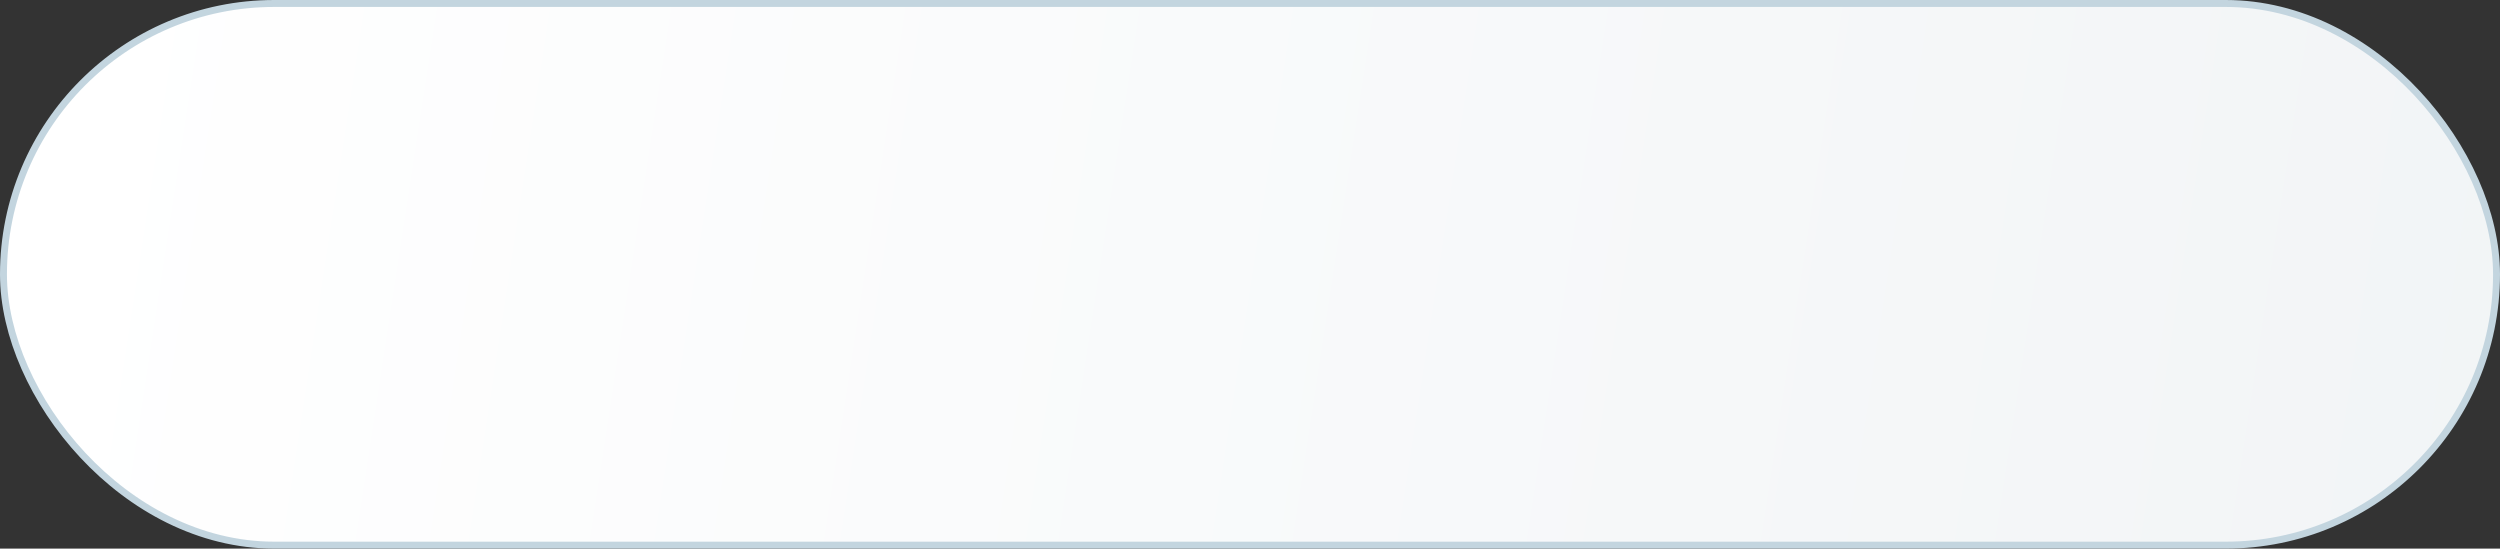
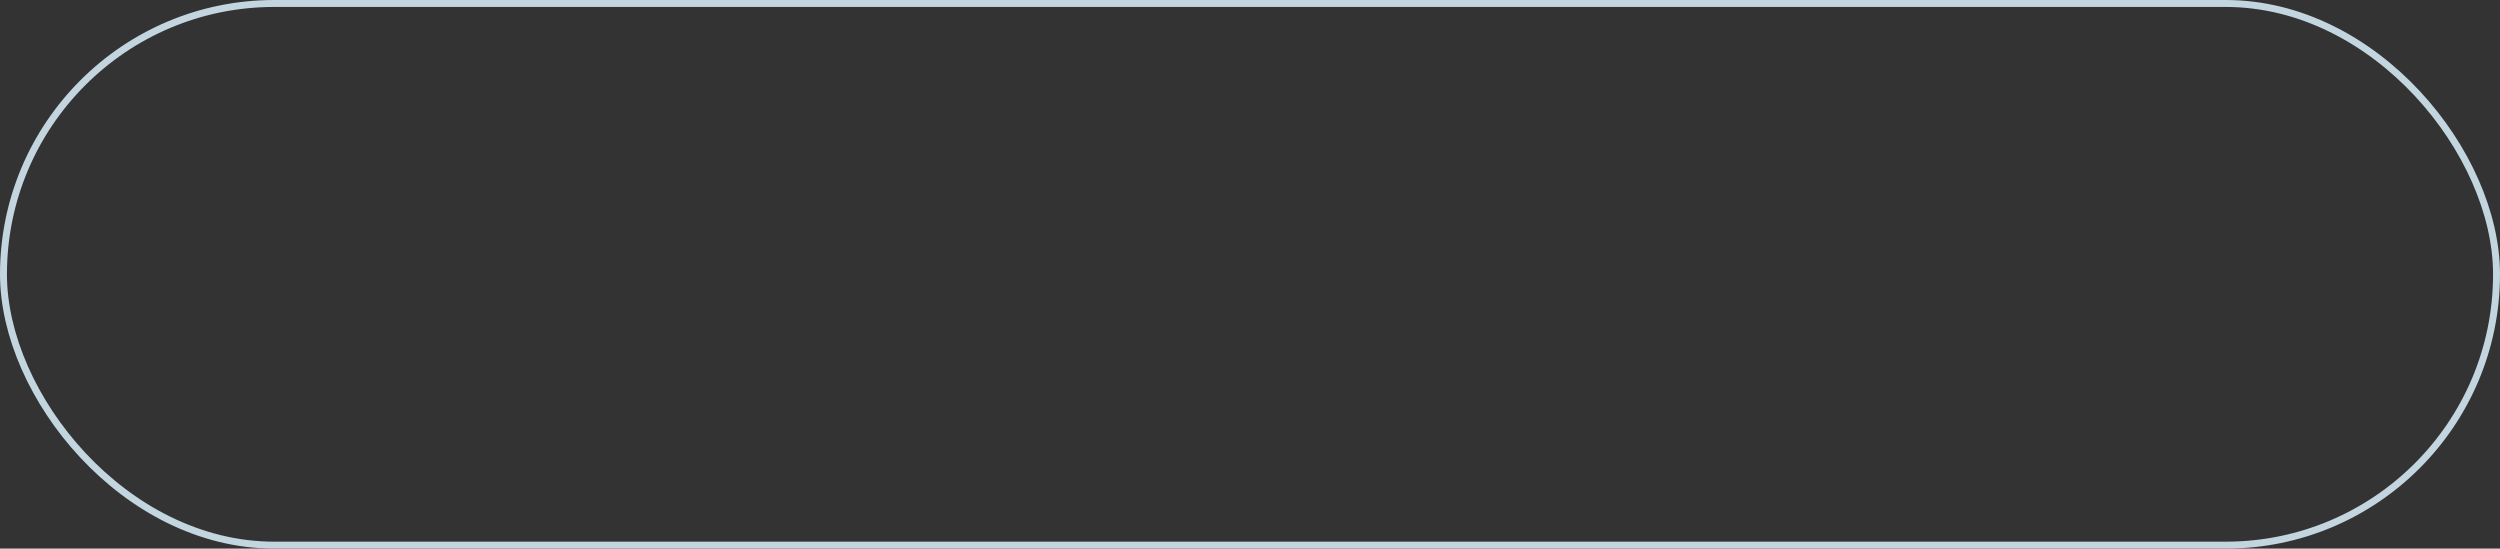
<svg xmlns="http://www.w3.org/2000/svg" width="360" height="79" viewBox="0 0 360 79" fill="none">
  <rect x="0" y="0" width="360" height="79" fill="#333333" stroke="none" />
-   <rect x="0.5" y="0.5" width="359" height="78" rx="39" fill="url(#paint0_linear_332_14)" />
  <rect x="0.5" y="0.5" width="359" height="78" rx="39" stroke="#C3D5DF" />
  <defs>
    <linearGradient id="paint0_linear_332_14" x1="12.5" y1="-7.53667e-05" x2="770.5" y2="116" gradientUnits="userSpaceOnUse">
      <stop stop-color="white" />
      <stop offset="1" stop-color="#E2E8EC" />
    </linearGradient>
  </defs>
</svg>